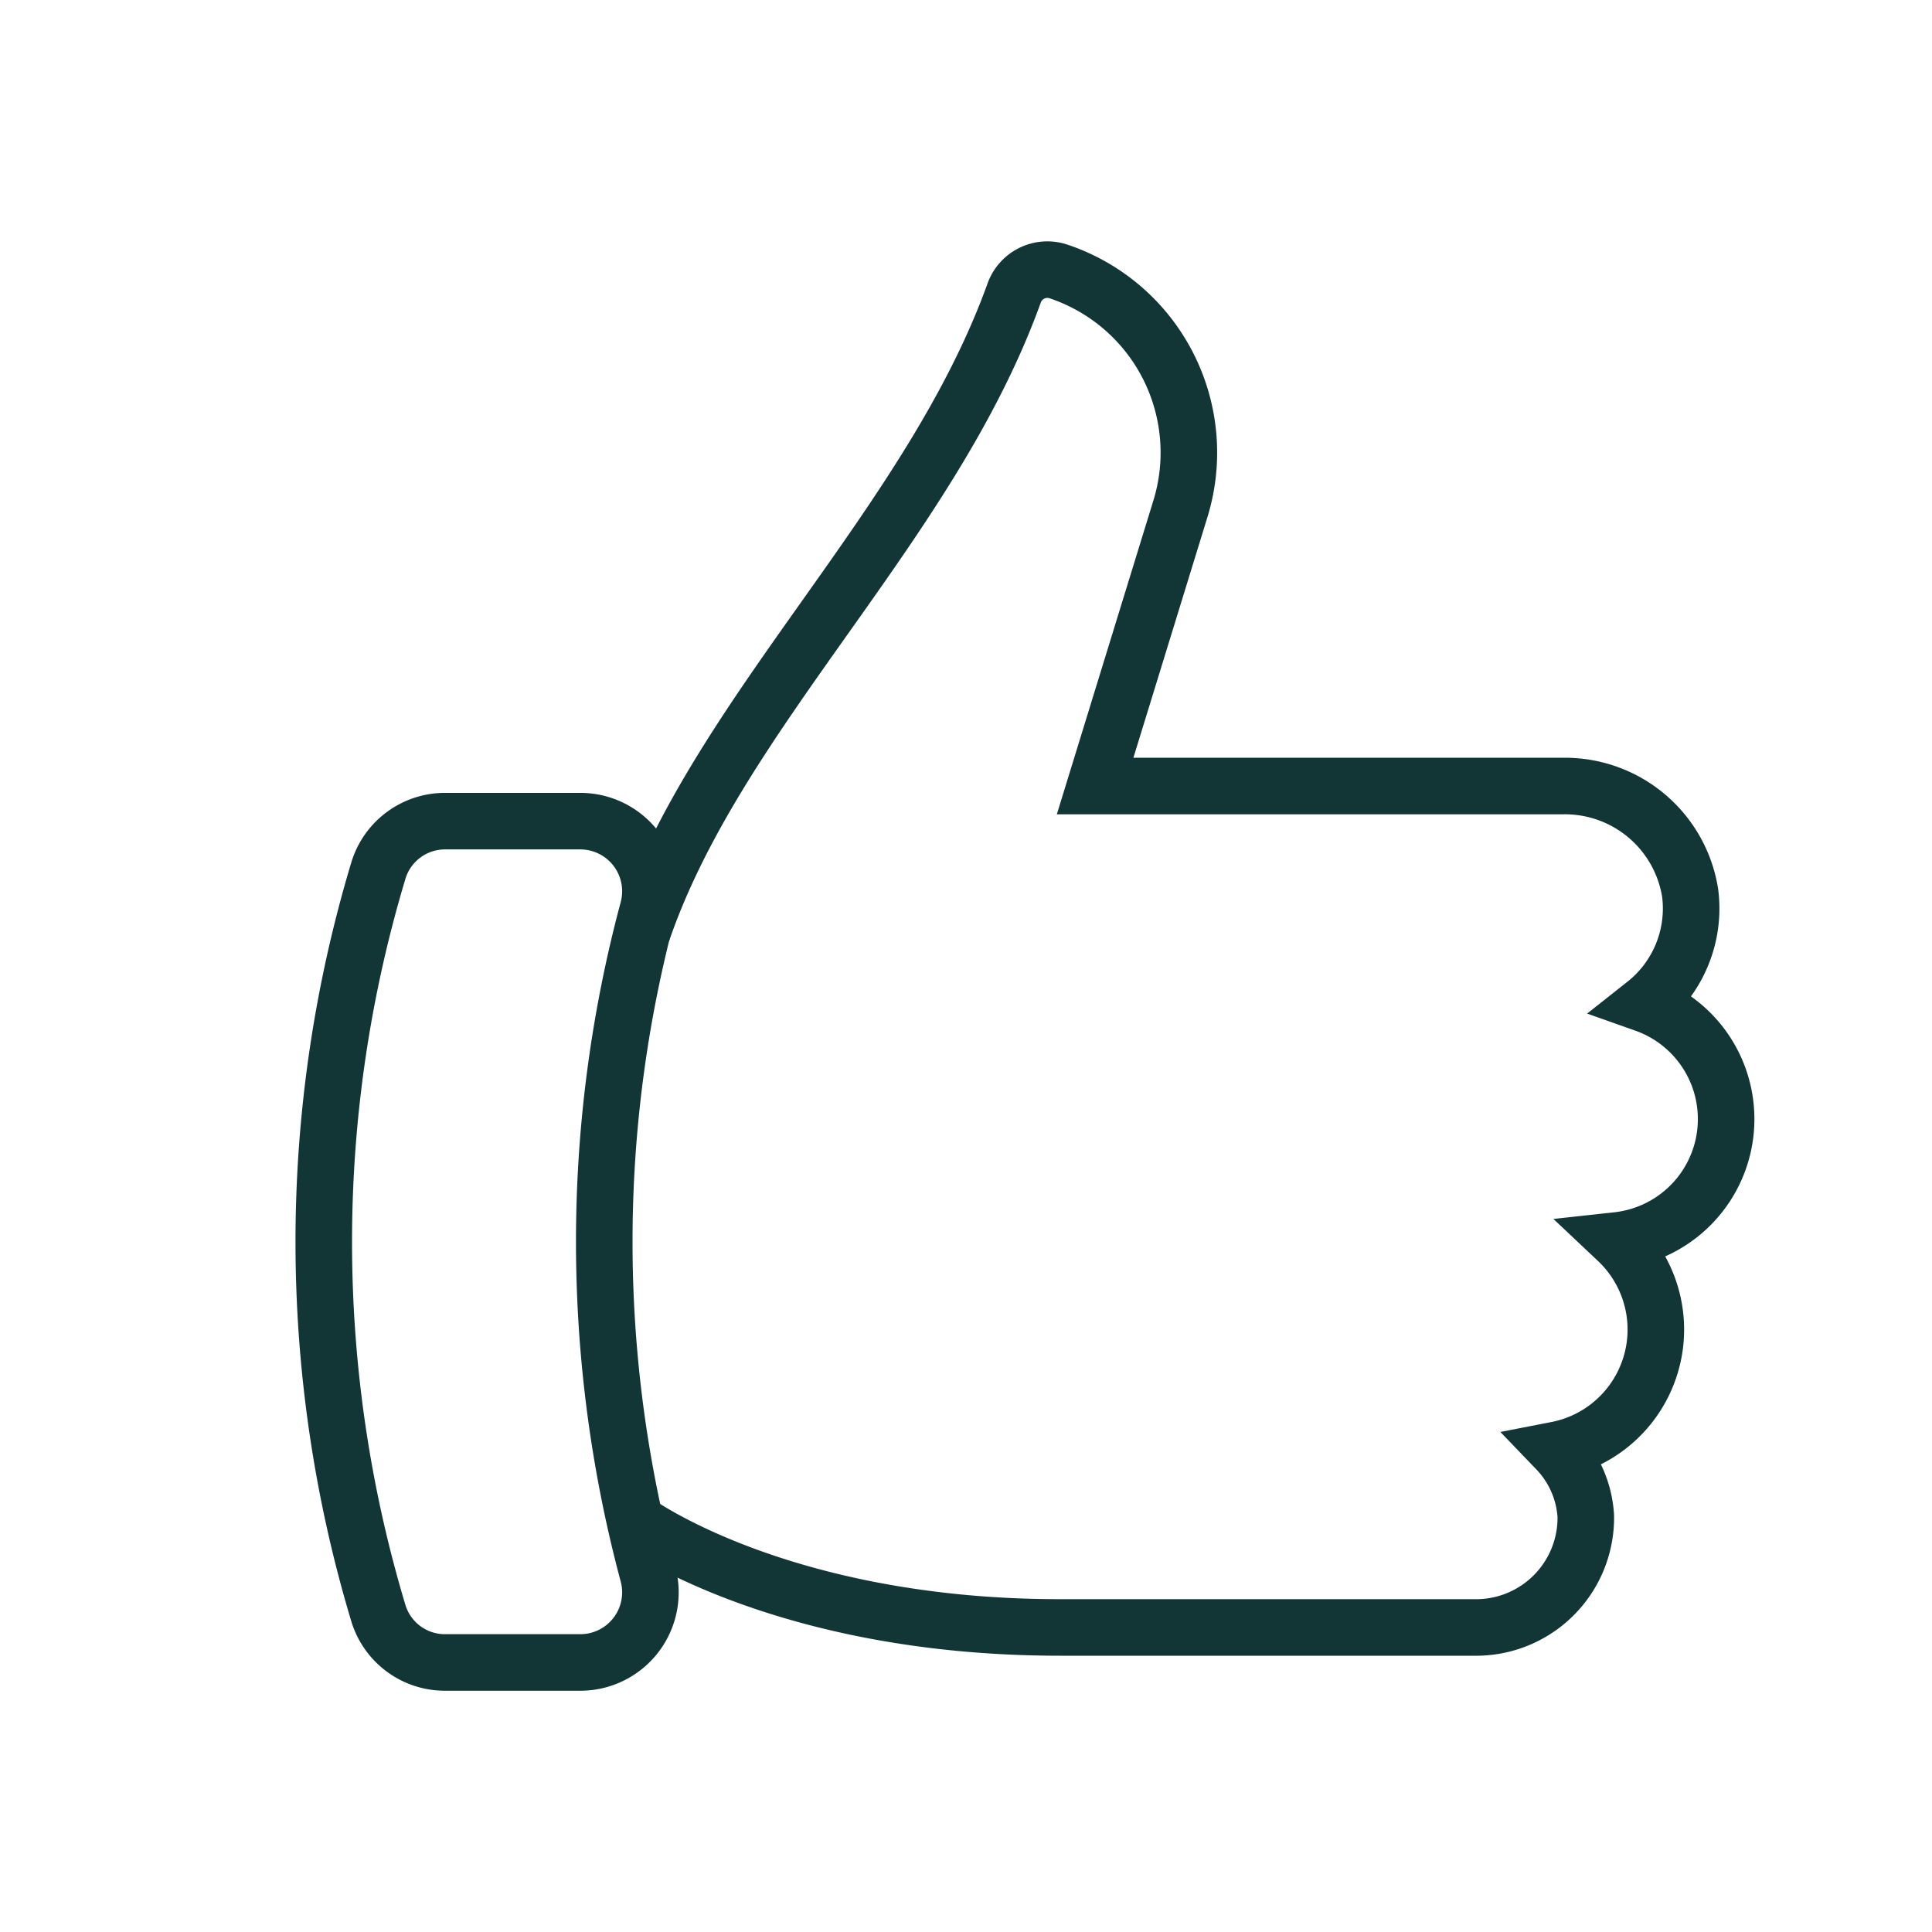
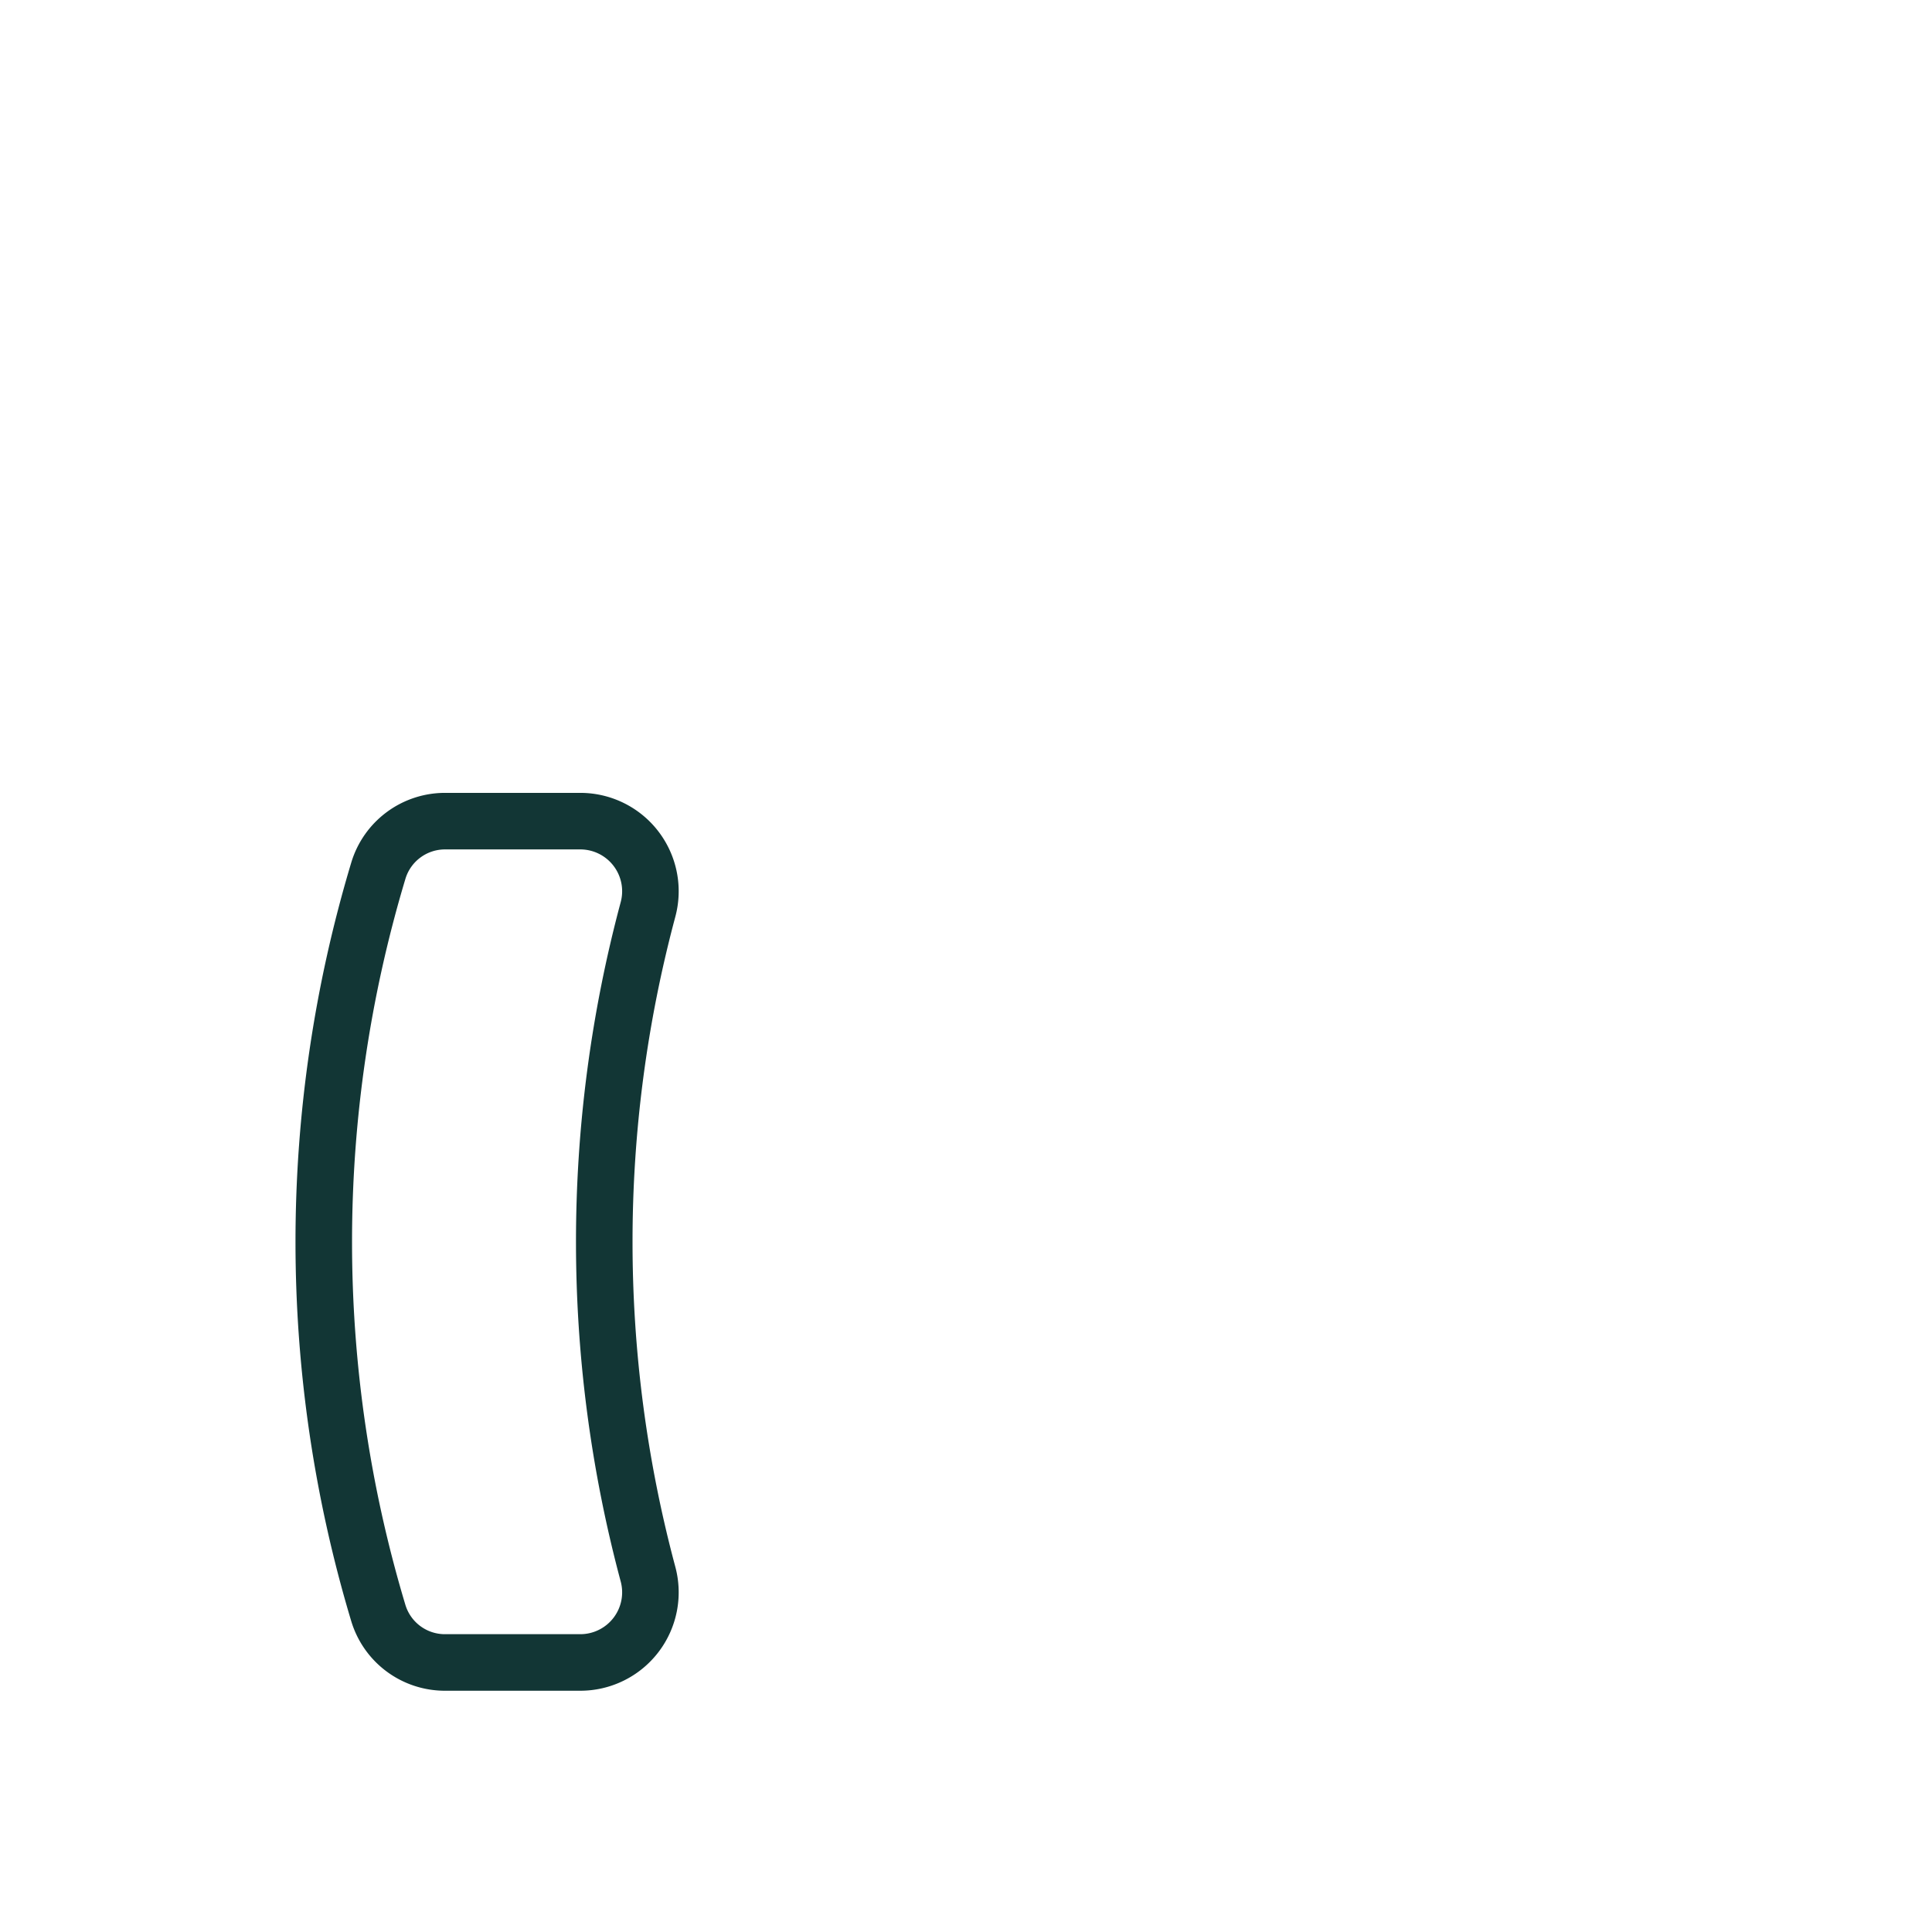
<svg xmlns="http://www.w3.org/2000/svg" width="41" height="41" viewBox="0 0 41 41">
  <g id="Group_137959" data-name="Group 137959" transform="translate(14660 8510)">
-     <rect id="Rectangle_30459" data-name="Rectangle 30459" width="41" height="41" transform="translate(-14660 -8510)" fill="none" />
    <g id="Group_137954" data-name="Group 137954" transform="translate(-14653.129 -8504.282)">
-       <path id="Path_190105" data-name="Path 190105" d="M7.88,16.019c1.6-4.675,6.1-8.6,7.888-13.551A.748.748,0,0,1,16.707,2,4.054,4.054,0,0,1,19.3,7.036l-1.811,5.886h9.922a2.69,2.69,0,0,1,2.705,2.266,2.583,2.583,0,0,1-.961,2.36,2.59,2.59,0,0,1-.583,5.016,2.6,2.6,0,0,1-1.287,4.444,2.227,2.227,0,0,1,.617,1.406,2.329,2.329,0,0,1-2.369,2.364H16.745c-5.952,0-9.015-2.251-9.015-2.251" transform="translate(-1.12 -1.959)" fill="none" stroke="#123635" stroke-miterlimit="10" stroke-width="1.2" />
      <path id="Path_190106" data-name="Path 190106" d="M4.982,11.4H7.849A1.488,1.488,0,0,1,9.28,13.277a27.253,27.253,0,0,0,0,14.1,1.488,1.488,0,0,1-1.432,1.877H4.982A1.476,1.476,0,0,1,3.56,28.213a27.37,27.37,0,0,1,0-15.768A1.477,1.477,0,0,1,4.982,11.4Z" transform="translate(-2.4 0.308)" fill="none" stroke="#123635" stroke-linecap="square" stroke-miterlimit="10" stroke-width="1.2" />
    </g>
  </g>
</svg>